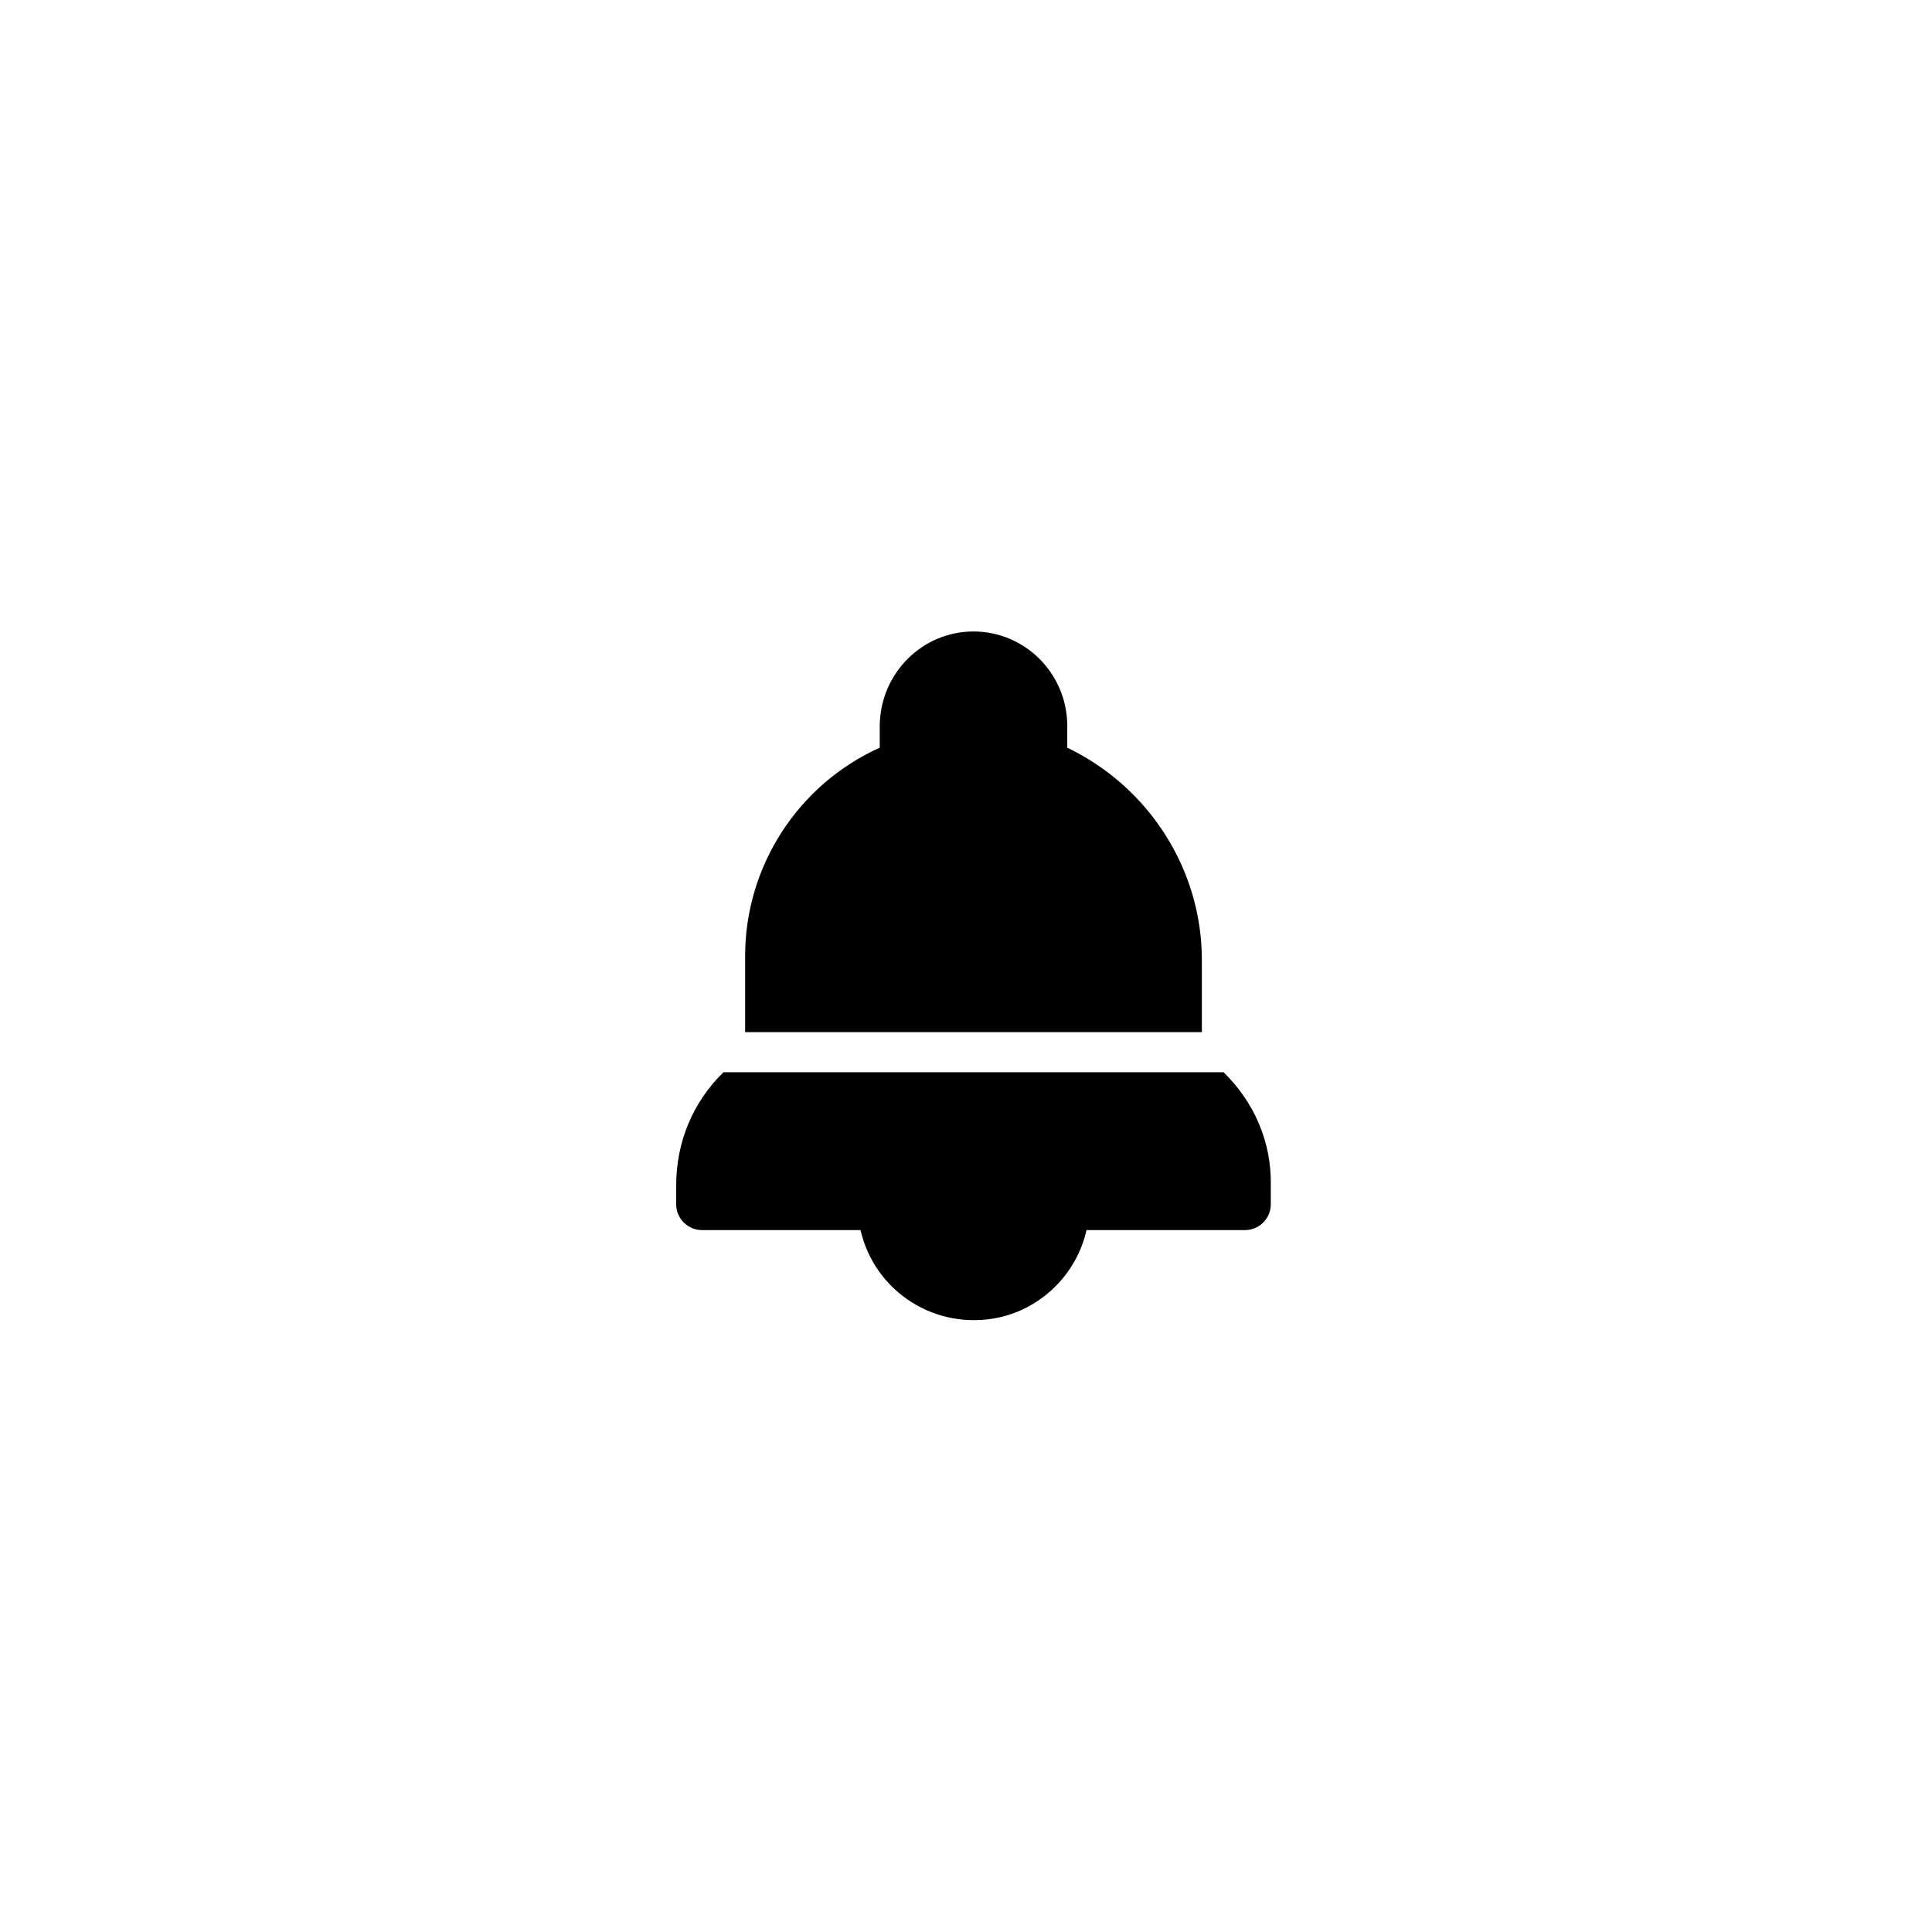
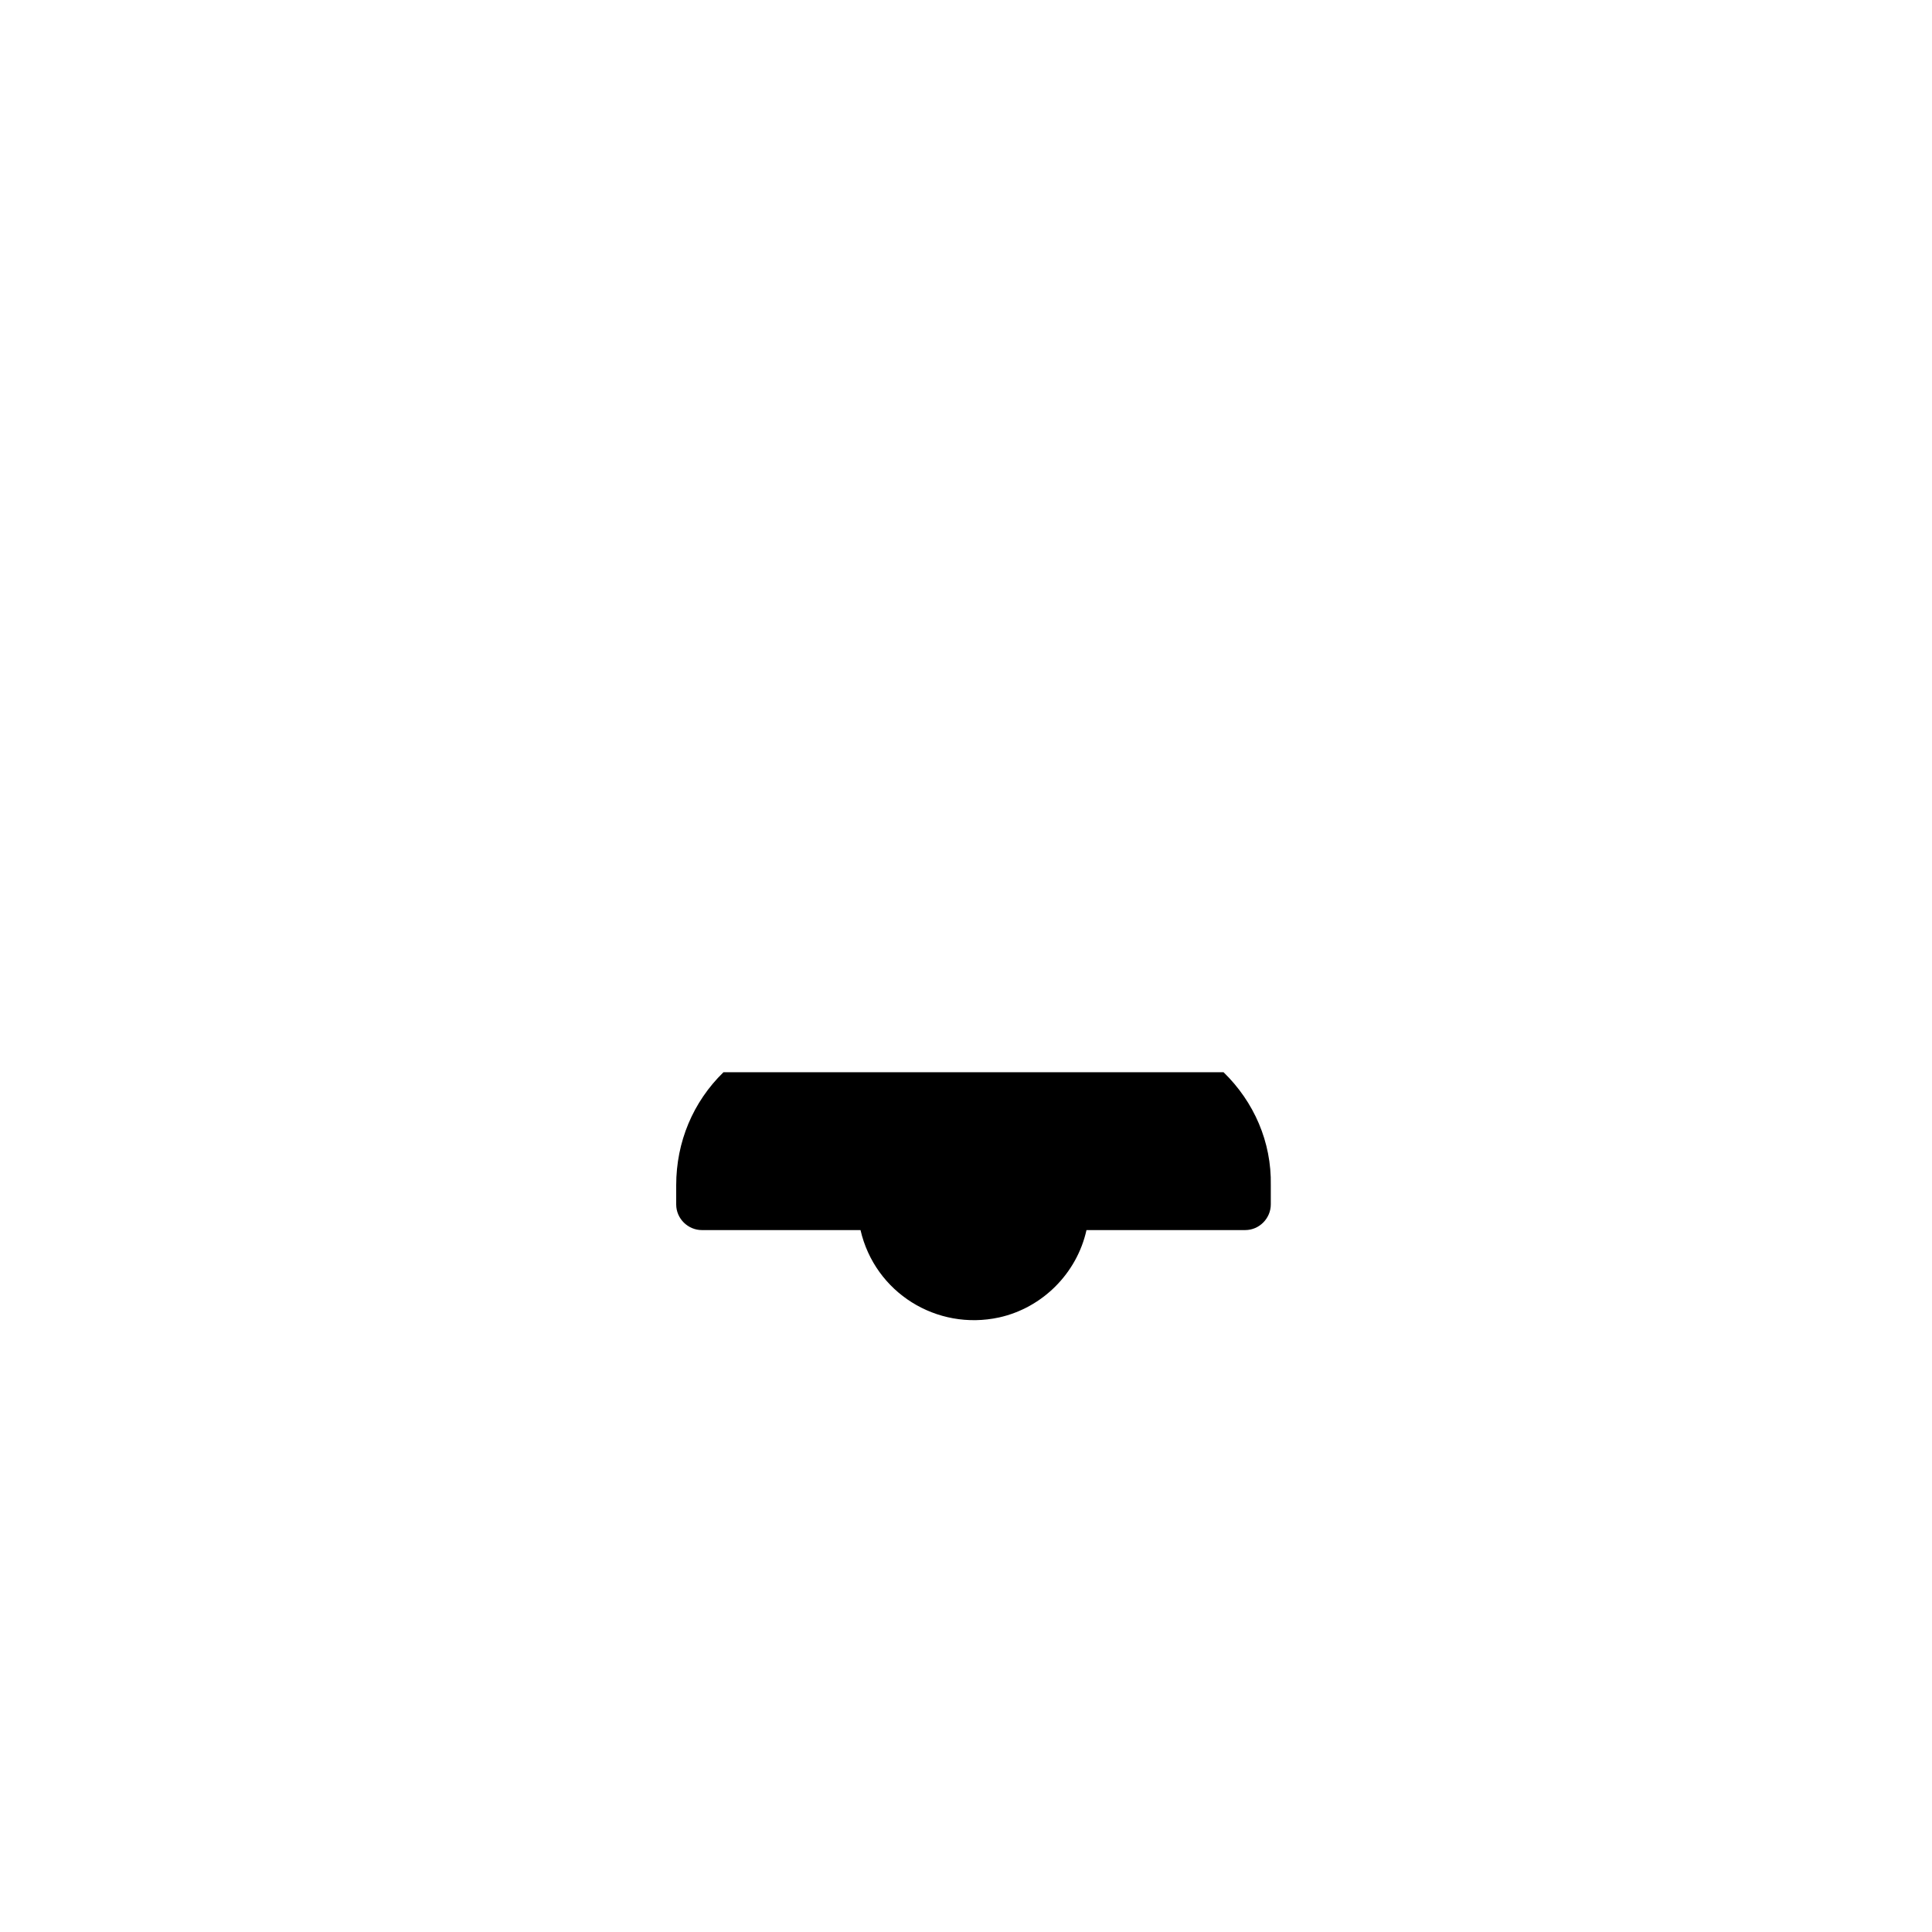
<svg xmlns="http://www.w3.org/2000/svg" width="80" height="80" viewBox="0 0 80 80" fill="none">
-   <path d="M44.193 30.96V29.998C44.16 27.874 42.434 26.148 40.31 26.148C38.187 26.148 36.461 27.874 36.428 30.031V30.96C33.044 32.486 30.854 35.871 30.854 39.587V42.74H49.767V39.753C49.767 36.004 47.578 32.586 44.193 30.96Z" fill="black" />
  <path d="M50.664 44.398H29.958C28.697 45.626 28 47.285 28 49.077V49.873C28 50.471 28.498 50.935 29.062 50.935H35.632C36.229 53.524 38.784 55.116 41.373 54.552C43.164 54.154 44.591 52.727 44.989 50.935H51.559C52.157 50.935 52.621 50.438 52.621 49.873V49.077C52.655 47.285 51.925 45.626 50.664 44.398Z" fill="black" />
</svg>